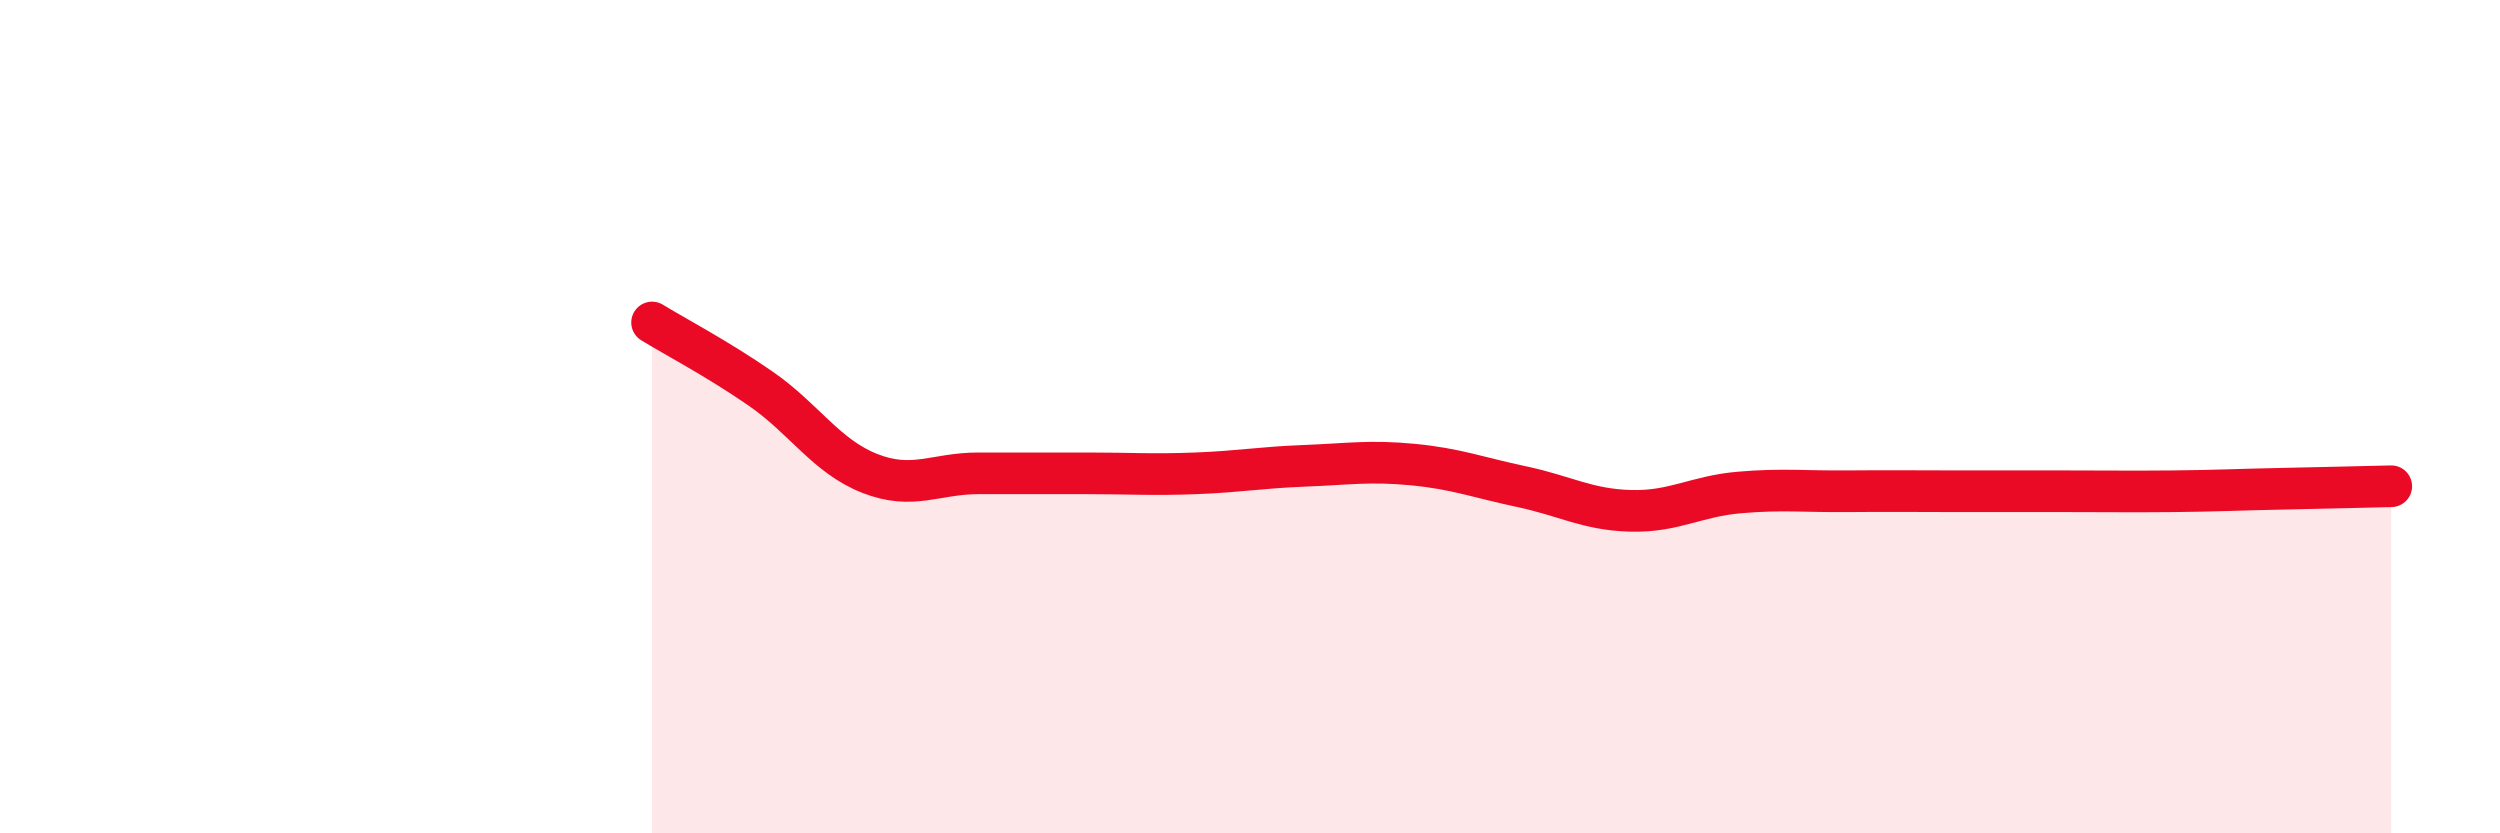
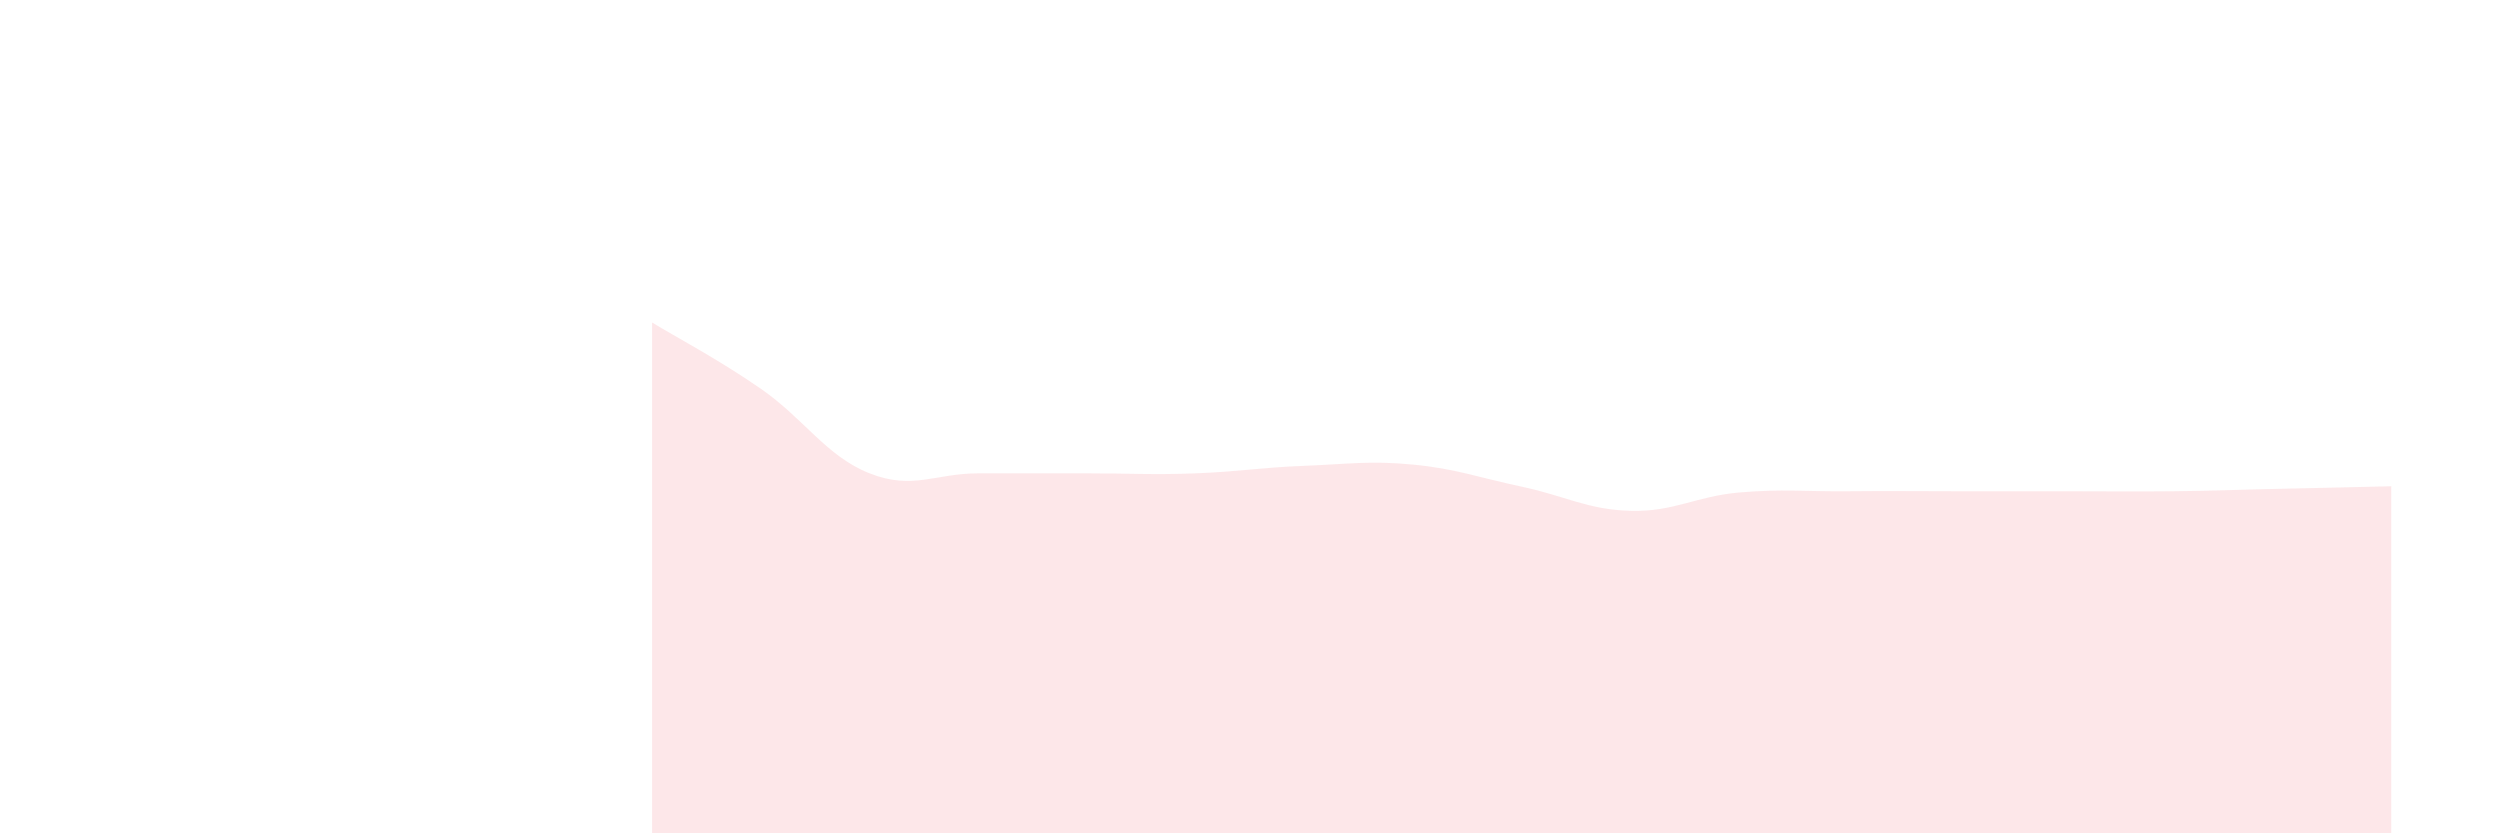
<svg xmlns="http://www.w3.org/2000/svg" width="60" height="20" viewBox="0 0 60 20">
  <path d="M 15.65,7.74 C 16.17,8.06 17.22,8.61 18.26,9.33 C 19.3,10.05 19.83,10.95 20.87,11.36 C 21.91,11.77 22.44,11.36 23.48,11.36 C 24.52,11.36 25.05,11.36 26.09,11.36 C 27.13,11.36 27.66,11.4 28.7,11.36 C 29.74,11.32 30.26,11.22 31.3,11.18 C 32.34,11.14 32.87,11.05 33.91,11.15 C 34.95,11.25 35.48,11.46 36.52,11.68 C 37.56,11.9 38.09,12.23 39.13,12.26 C 40.17,12.29 40.7,11.91 41.74,11.82 C 42.78,11.73 43.31,11.8 44.35,11.79 C 45.39,11.78 45.92,11.79 46.96,11.79 C 48,11.79 48.53,11.79 49.57,11.79 C 50.61,11.79 51.13,11.8 52.17,11.79 C 53.21,11.78 53.74,11.75 54.78,11.73 C 55.82,11.71 56.87,11.68 57.39,11.67L57.39 20L15.65 20Z" fill="#EB0A25" opacity="0.1" stroke-linecap="round" stroke-linejoin="round" />
-   <path d="M 15.65,7.74 C 16.17,8.06 17.22,8.61 18.26,9.33 C 19.3,10.05 19.83,10.95 20.87,11.36 C 21.91,11.77 22.44,11.36 23.48,11.36 C 24.52,11.36 25.05,11.36 26.09,11.36 C 27.13,11.36 27.66,11.4 28.7,11.36 C 29.74,11.32 30.26,11.22 31.3,11.18 C 32.34,11.14 32.87,11.05 33.91,11.15 C 34.95,11.25 35.48,11.46 36.52,11.68 C 37.56,11.9 38.09,12.23 39.13,12.26 C 40.17,12.29 40.7,11.91 41.74,11.82 C 42.78,11.73 43.31,11.8 44.35,11.79 C 45.39,11.78 45.92,11.79 46.96,11.79 C 48,11.79 48.53,11.79 49.57,11.79 C 50.61,11.79 51.13,11.8 52.17,11.79 C 53.21,11.78 53.74,11.75 54.78,11.73 C 55.82,11.71 56.87,11.68 57.39,11.67" stroke="#EB0A25" stroke-width="1" fill="none" stroke-linecap="round" stroke-linejoin="round" />
</svg>